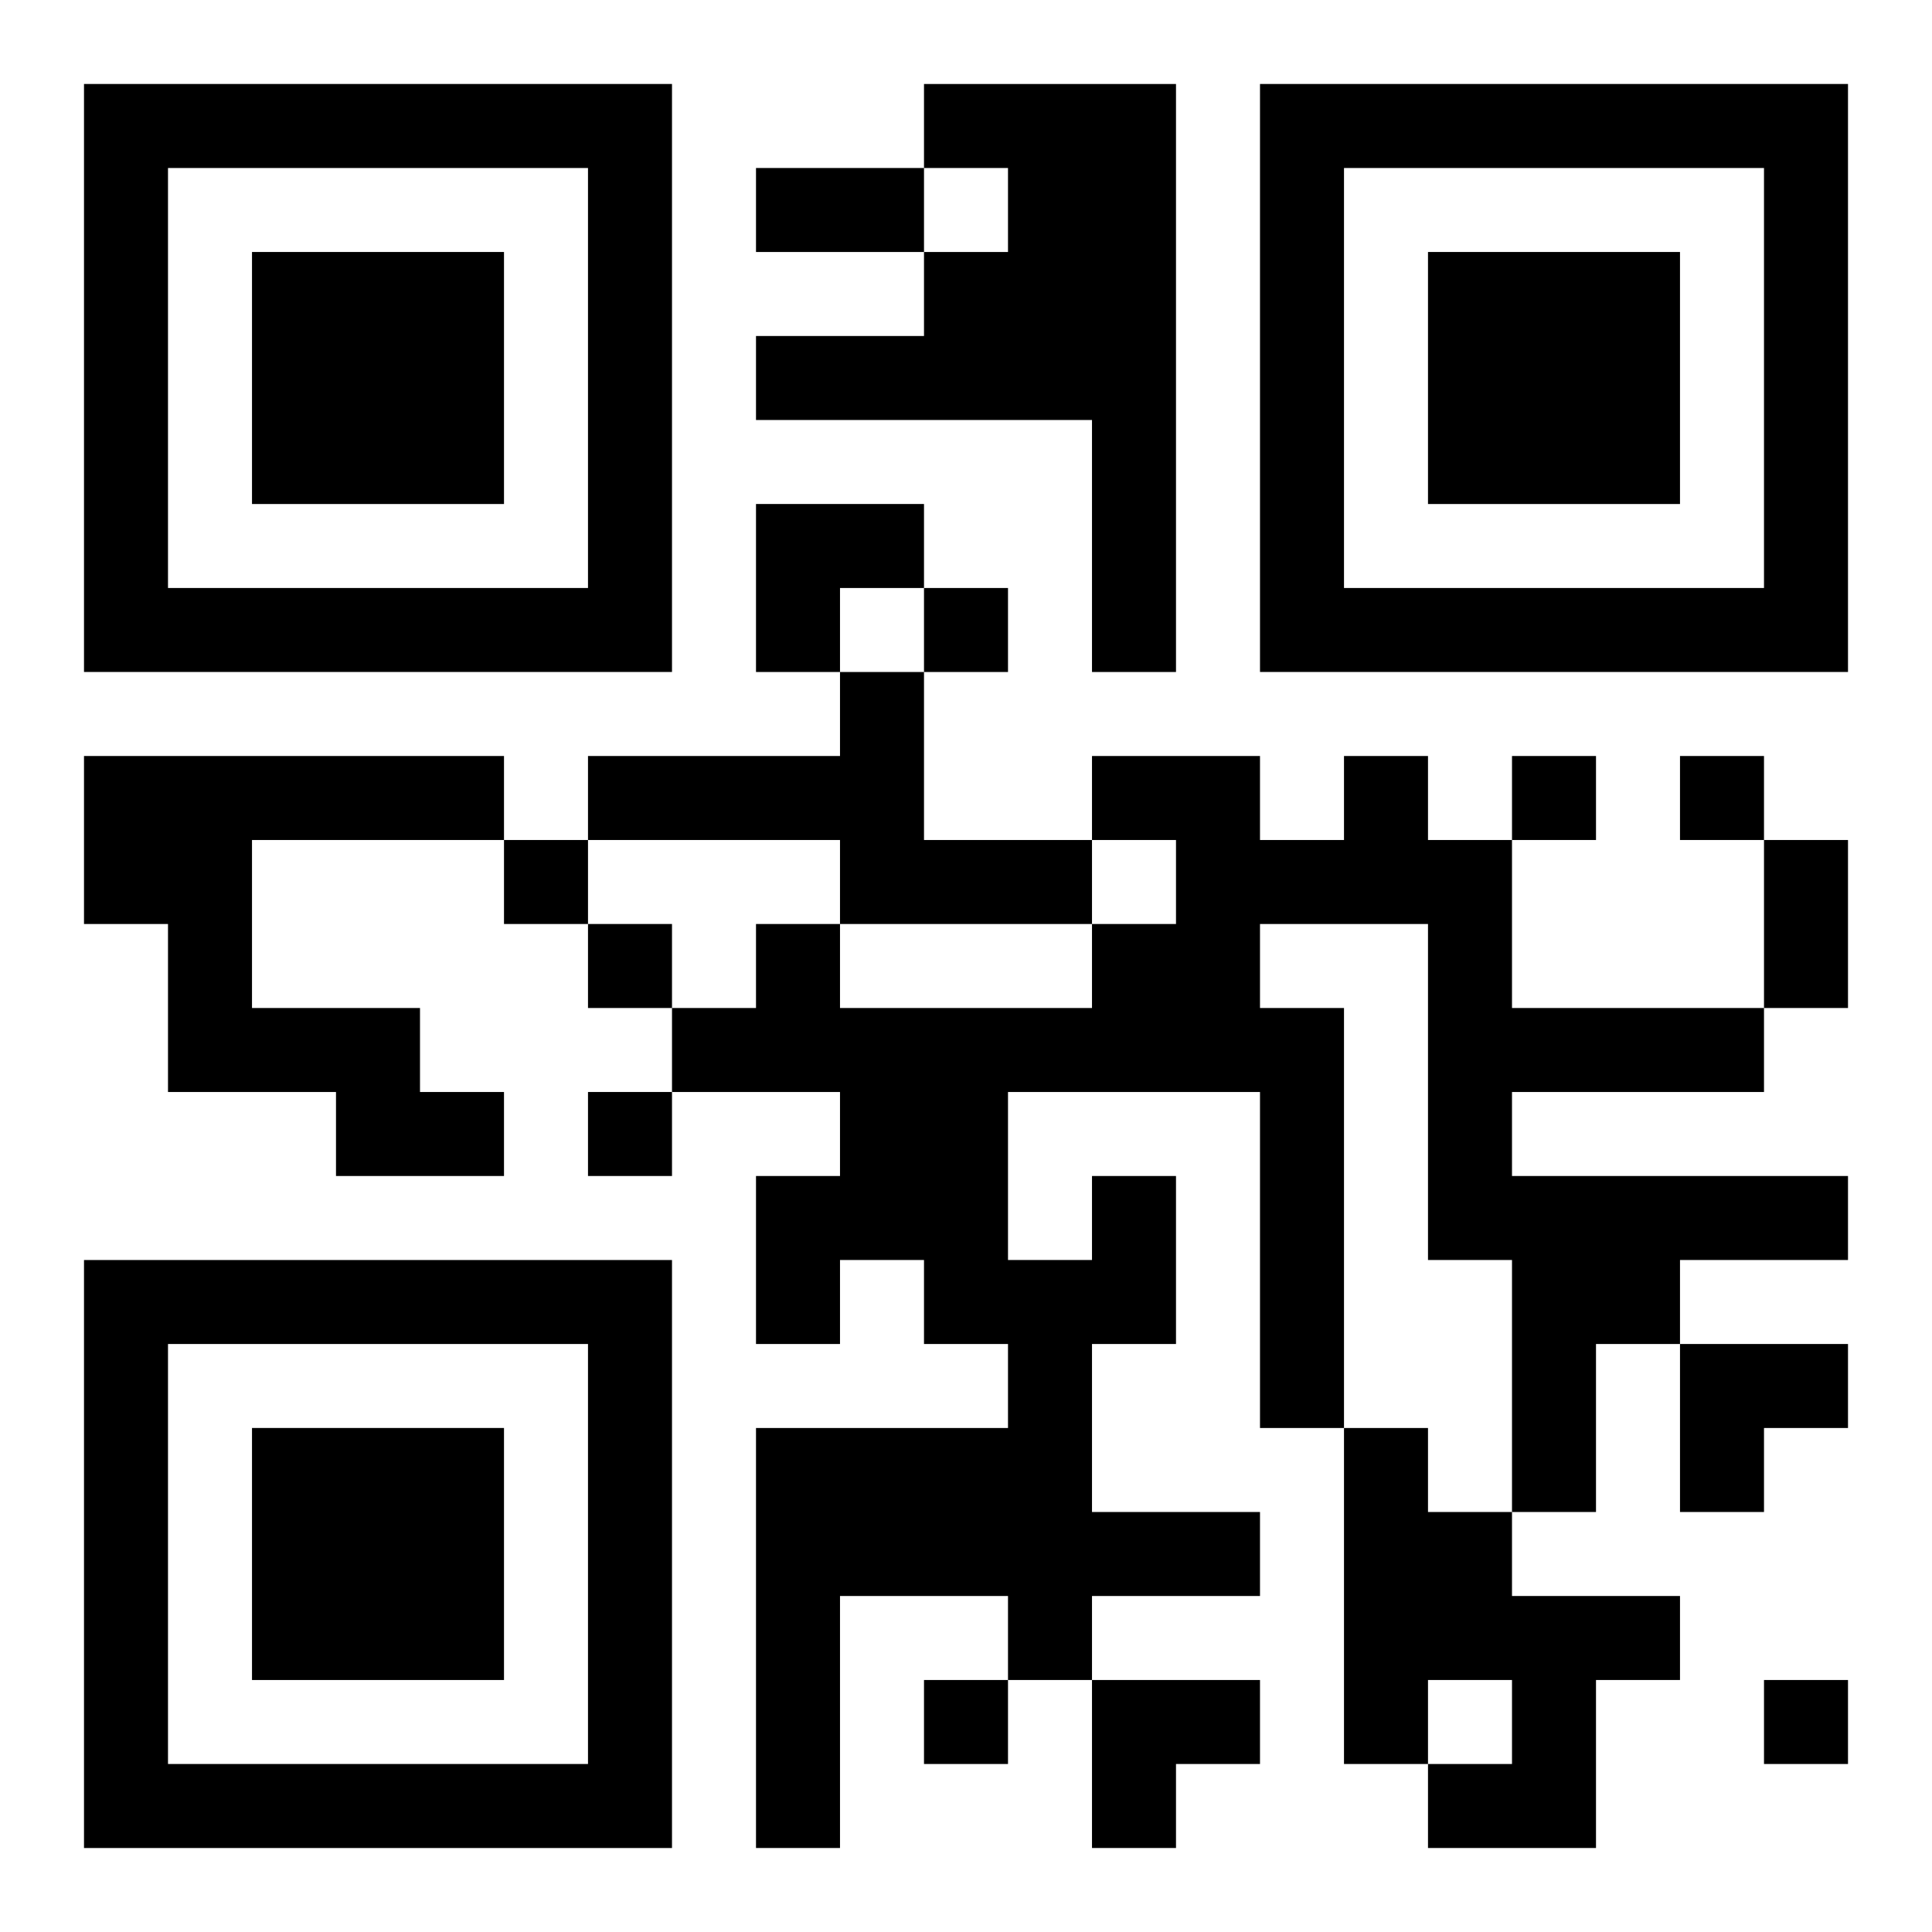
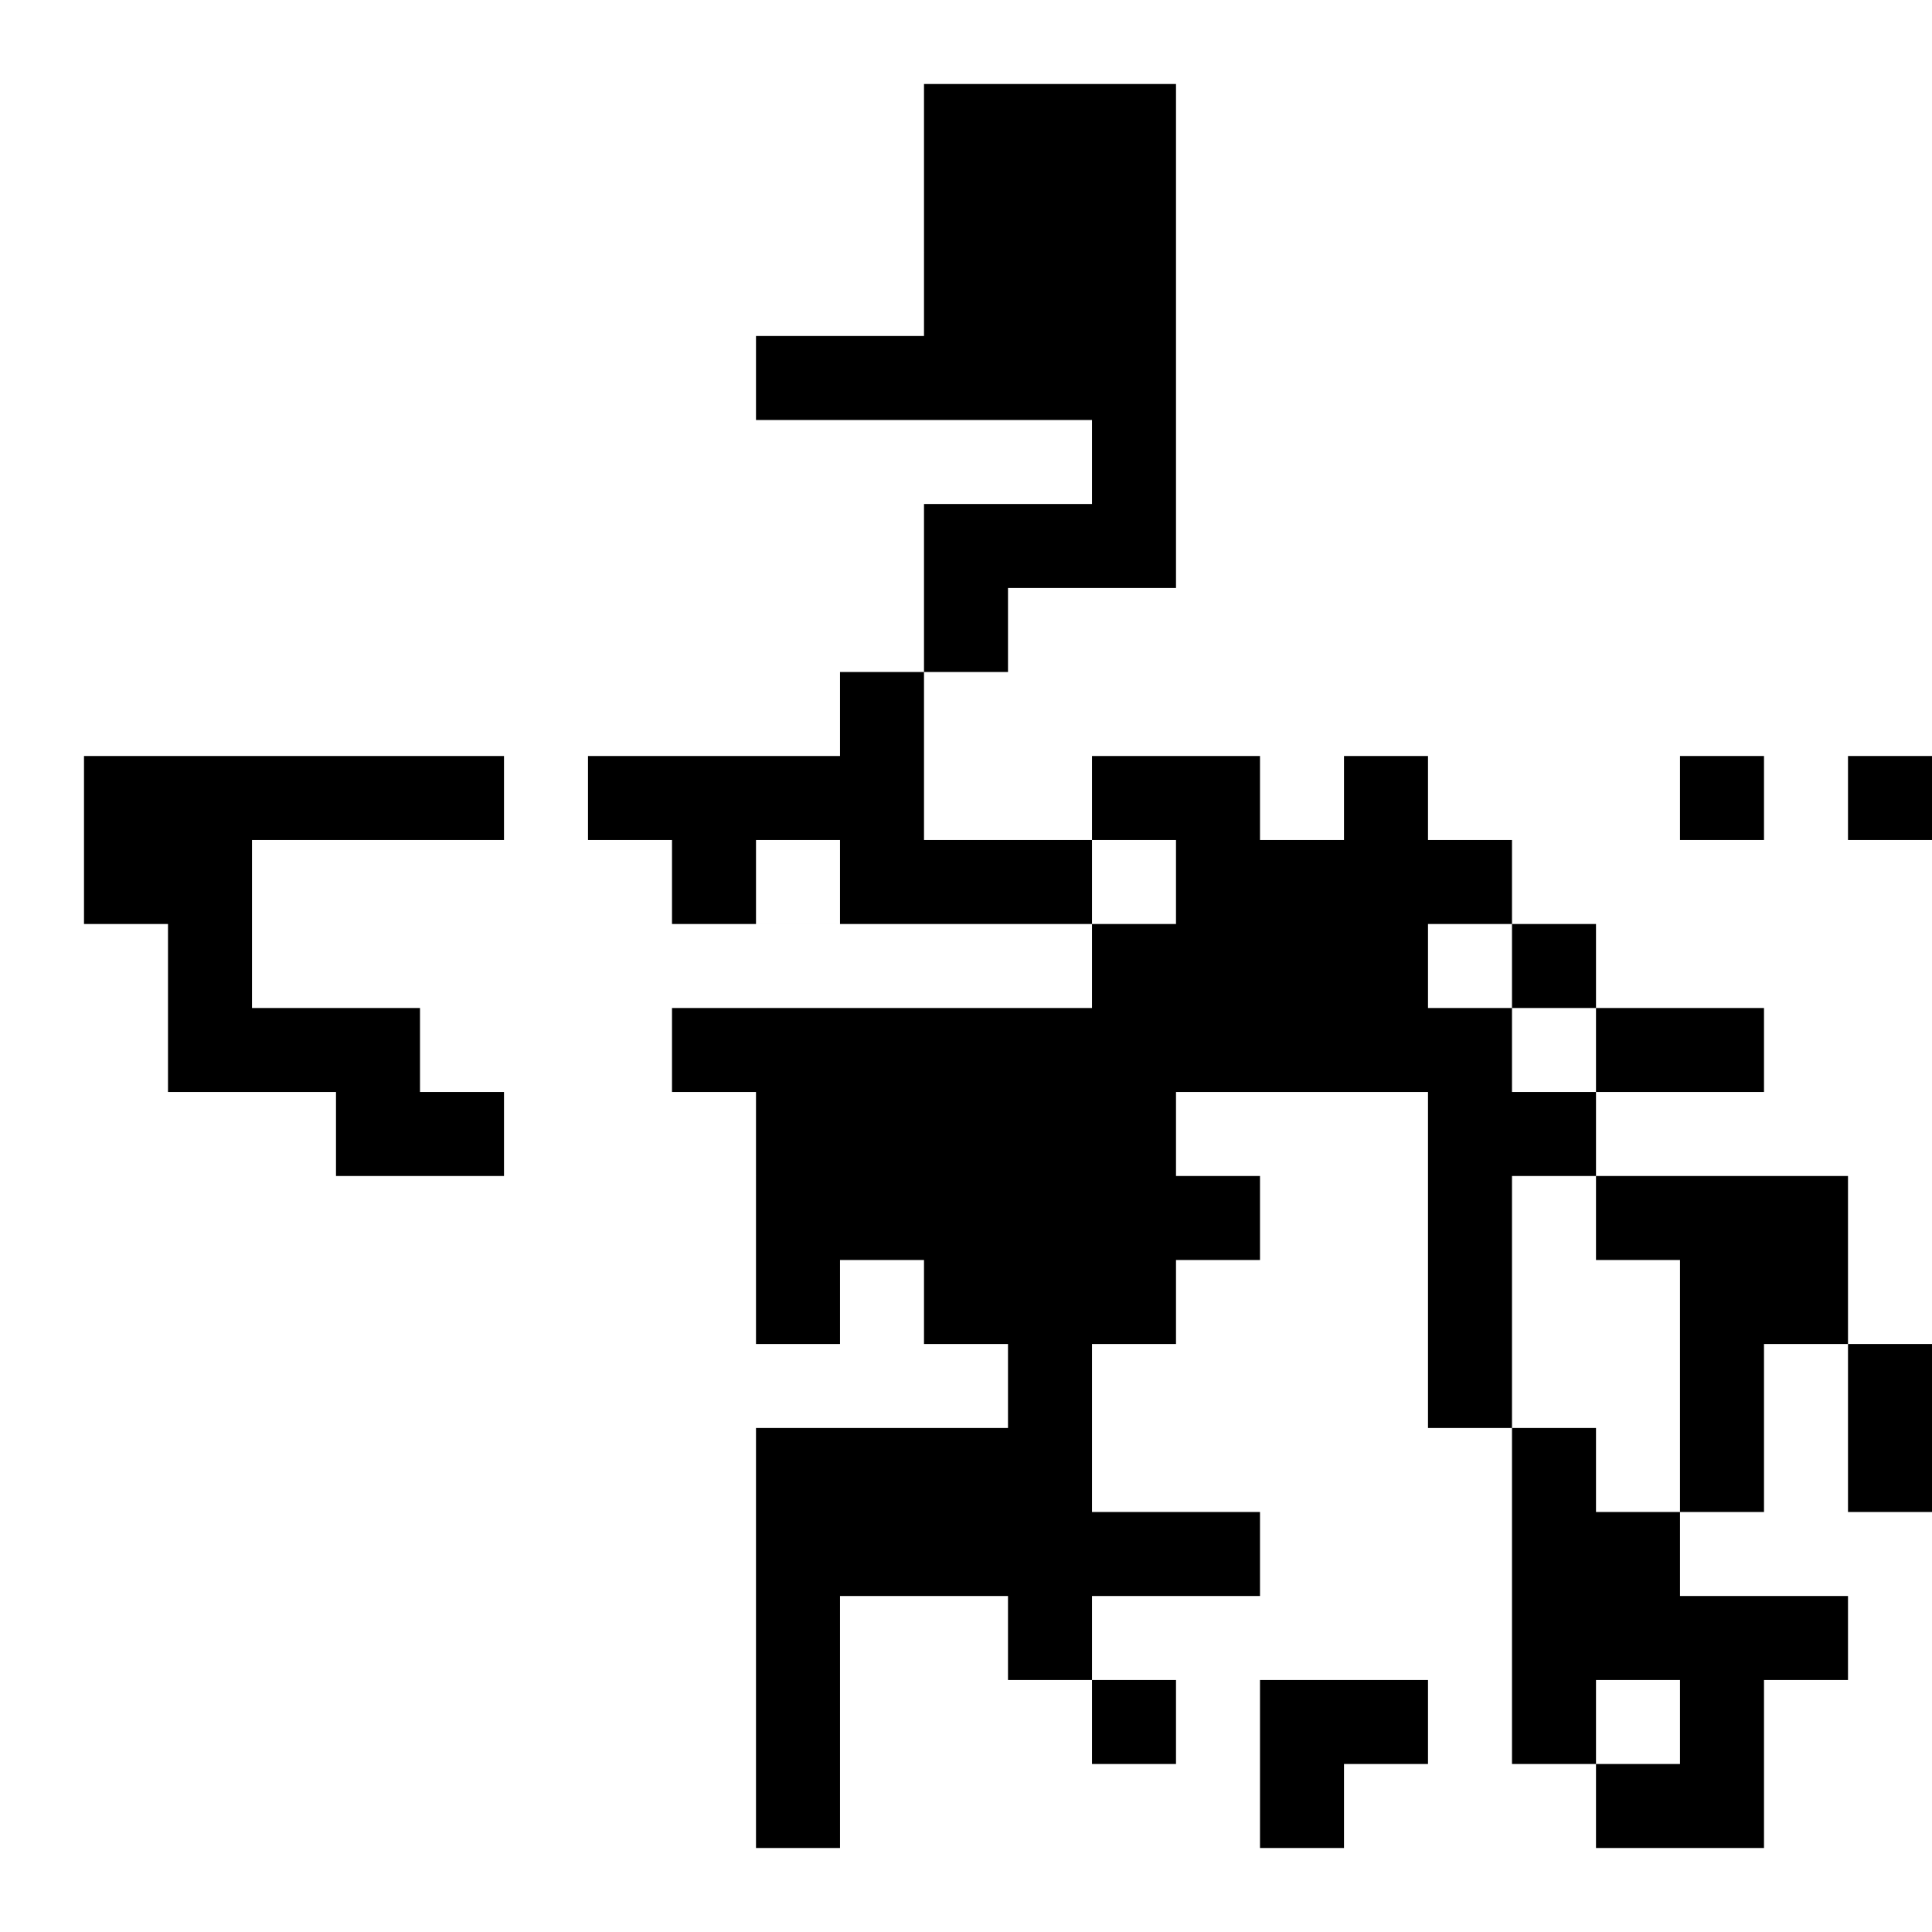
<svg xmlns="http://www.w3.org/2000/svg" xmlns:xlink="http://www.w3.org/1999/xlink" width="250" height="250" baseProfile="full" version="1.1" viewBox="-1 -1 23 23">
  <symbol id="a">
-     <path d="m0 7v7h7v-7h-7zm1 1h5v5h-5v-5zm1 1v3h3v-3h-3z" />
-   </symbol>
+     </symbol>
  <use y="-7" xlink:href="#a" />
  <use y="7" xlink:href="#a" />
  <use x="14" y="-7" xlink:href="#a" />
-   <path d="m10 0h3v7h-1v-3h-4v-1h2v-1h1v-1h-1v-1m-1 7h1v2h2v1h-3v-1h-3v-1h3v-1m-9 1h5v1h-3v2h2v1h1v1h-2v-1h-2v-2h-1v-2m12 5h1v2h-1v2h2v1h-2v1h-1v-1h-2v3h-1v-5h3v-1h-1v-1h-1v1h-1v-2h1v-1h-2v-1h1v-1h1v1h3v-1h1v-1h-1v-1h2v1h1v-1h1v1h1v2h3v1h-3v1h4v1h-2v1h-1v2h-1v-3h-1v-4h-2v1h1v5h-1v-4h-3v2h1v-1m3 3h1v1h1v1h2v1h-1v2h-2v-1h1v-1h-1v1h-1v-4m-5-10v1h1v-1h-1m7 2v1h1v-1h-1m2 0v1h1v-1h-1m-14 1v1h1v-1h-1m1 1v1h1v-1h-1m0 2v1h1v-1h-1m4 7v1h1v-1h-1m10 0v1h1v-1h-1m-12-18h2v1h-2v-1m12 8h1v2h-1v-2m-12-4h2v1h-1v1h-1zm11 10h2v1h-1v1h-1zm-7 4h2v1h-1v1h-1z" />
+   <path d="m10 0h3v7h-1v-3h-4v-1h2v-1h1v-1h-1v-1m-1 7h1v2h2v1h-3v-1h-3v-1h3v-1m-9 1h5v1h-3v2h2v1h1v1h-2v-1h-2v-2h-1v-2m12 5h1v2h-1v2h2v1h-2v1h-1v-1h-2v3h-1v-5h3v-1h-1v-1h-1v1h-1v-2h1v-1h-2v-1h1v-1h1v1h3v-1h1v-1h-1v-1h2v1h1v-1h1v1h1v2h3v1h-3v1h4v1v1h-1v2h-1v-3h-1v-4h-2v1h1v5h-1v-4h-3v2h1v-1m3 3h1v1h1v1h2v1h-1v2h-2v-1h1v-1h-1v1h-1v-4m-5-10v1h1v-1h-1m7 2v1h1v-1h-1m2 0v1h1v-1h-1m-14 1v1h1v-1h-1m1 1v1h1v-1h-1m0 2v1h1v-1h-1m4 7v1h1v-1h-1m10 0v1h1v-1h-1m-12-18h2v1h-2v-1m12 8h1v2h-1v-2m-12-4h2v1h-1v1h-1zm11 10h2v1h-1v1h-1zm-7 4h2v1h-1v1h-1z" />
</svg>